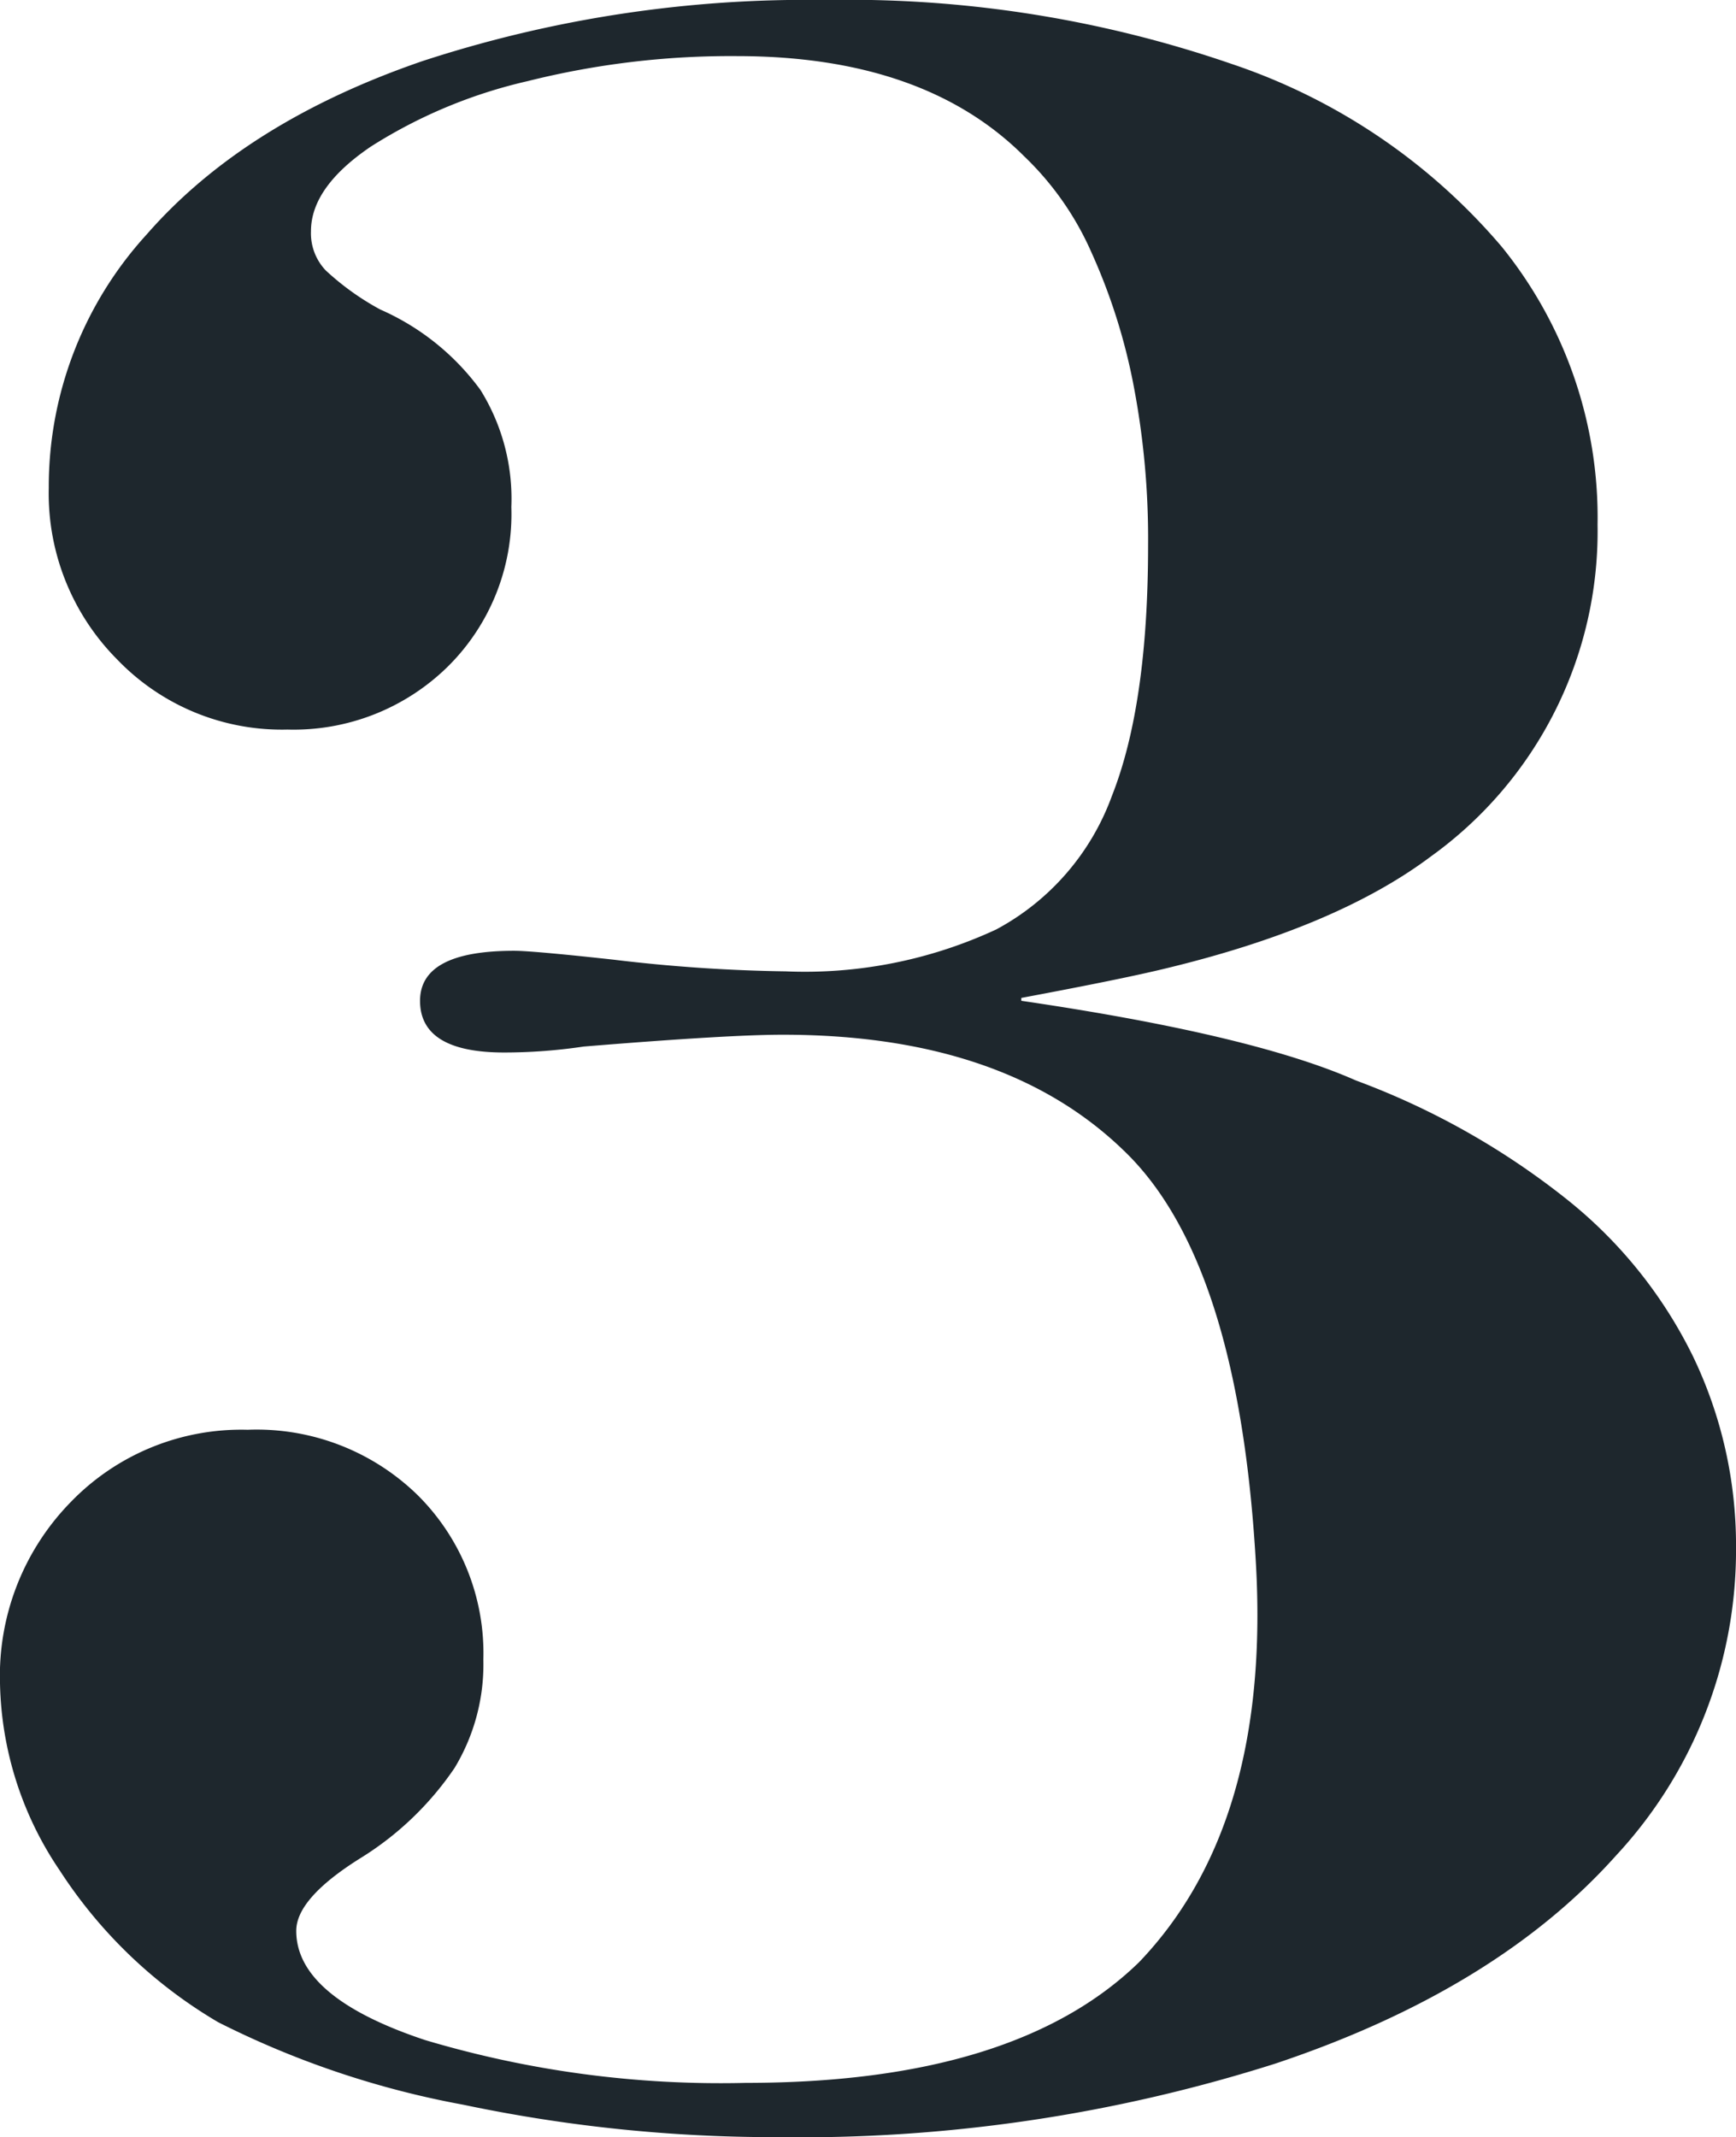
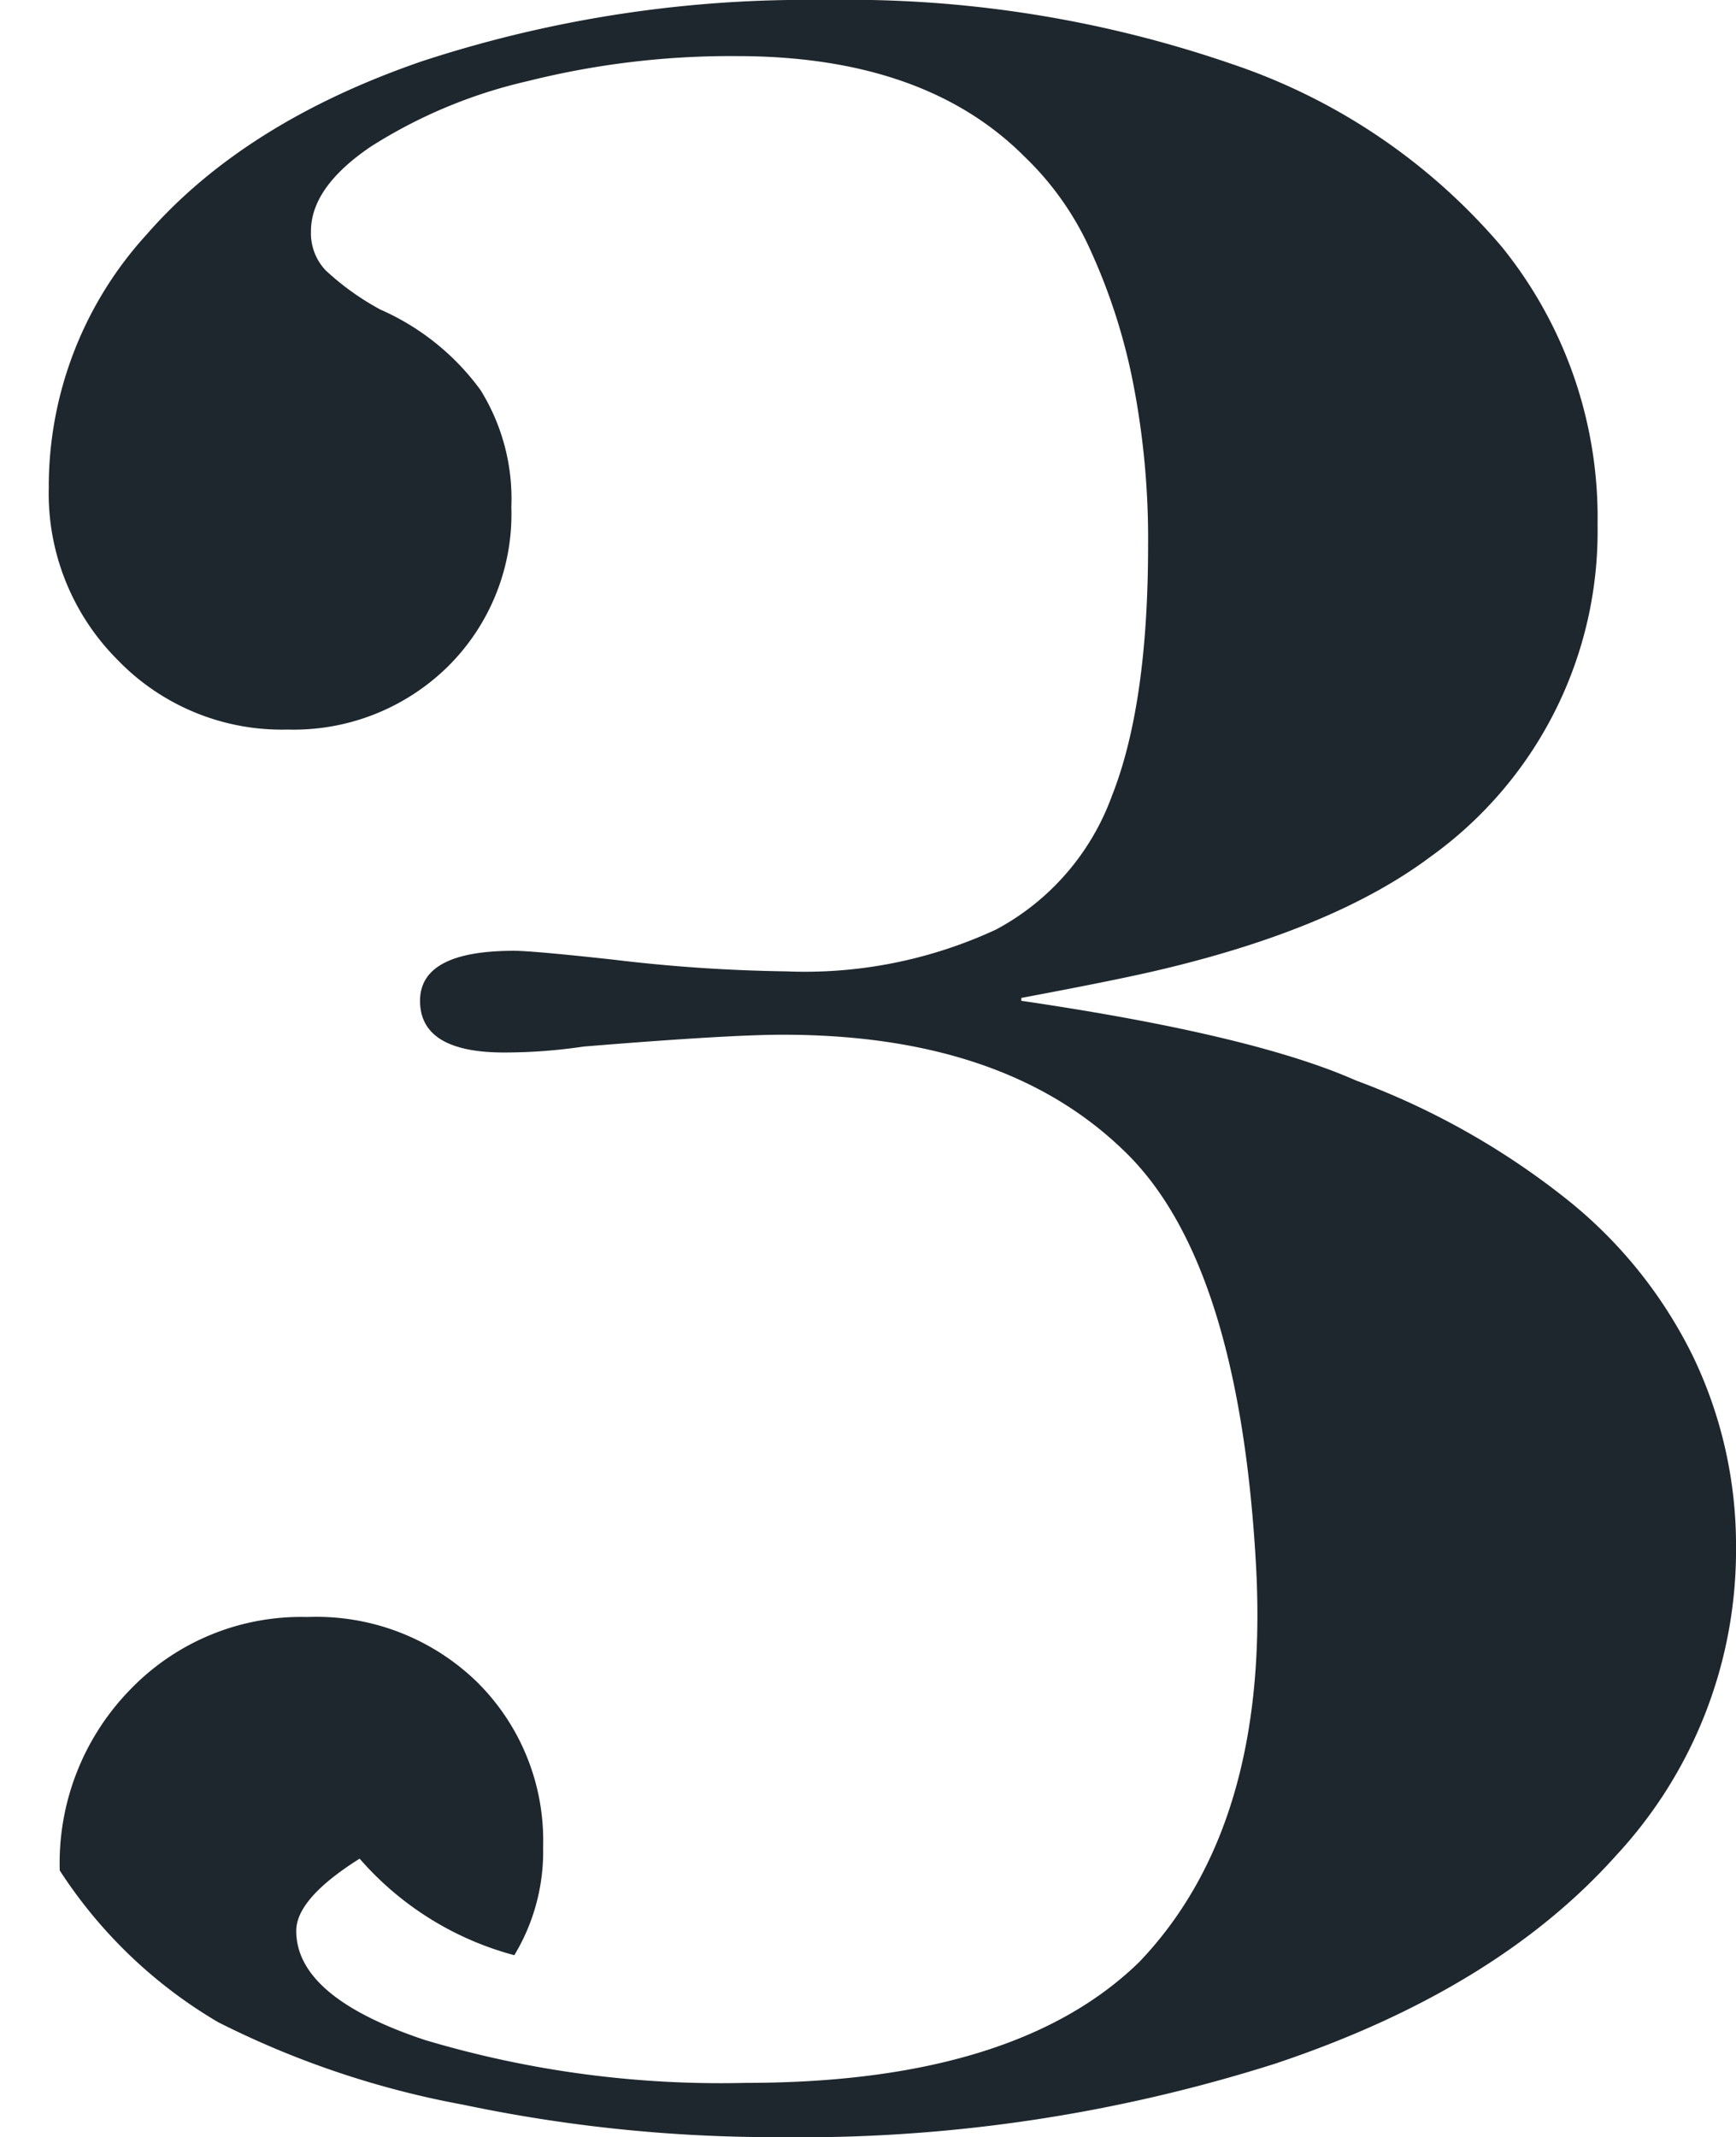
<svg xmlns="http://www.w3.org/2000/svg" width="81.096" height="99.821" viewBox="0 0 81.096 99.821">
-   <path id="パス_14424" data-name="パス 14424" d="M47.709,46.608v.136q10.81,1.586,15.628,3.72a35.726,35.726,0,0,1,9.8,5.509,21.437,21.437,0,0,1,5.96,7.4,20.368,20.368,0,0,1,2,8.91,20.949,20.949,0,0,1-5.612,14.392q-5.6,6.263-15.9,9.707a73.309,73.309,0,0,1-23.3,3.438,70.608,70.608,0,0,1-14.636-1.513,42.309,42.309,0,0,1-11.458-3.856,22.229,22.229,0,0,1-7.4-7.087A16.087,16.087,0,0,1,0,78.618a11.6,11.6,0,0,1,3.308-8.465,11.08,11.08,0,0,1,8.259-3.373,10.761,10.761,0,0,1,7.955,3.064,10.41,10.41,0,0,1,3.058,7.673,9.354,9.354,0,0,1-1.345,5.059A14.543,14.543,0,0,1,16.8,86.812q-2.961,1.863-2.961,3.373,0,3.1,6.019,5.1a48.258,48.258,0,0,0,14.978,2q12.6,0,18.383-5.645,6.19-6.475,5.439-18.8-.83-14.048-6.2-19.137-5.58-5.377-15.9-5.374-2.546,0-9.295.553a25.187,25.187,0,0,1-3.715.277c-2.614,0-3.926-.808-3.926-2.413q0-2.343,4.409-2.337c.548,0,2.088.136,4.609.412a75.485,75.485,0,0,0,8.058.548,21.215,21.215,0,0,0,9.842-1.958,11.56,11.56,0,0,0,5.4-6.231q1.692-4.27,1.692-11.7a37.954,37.954,0,0,0-.689-7.538,27.682,27.682,0,0,0-1.963-6.166A14.016,14.016,0,0,0,47.844,7.3q-4.677-4.677-13.421-4.68A39.06,39.06,0,0,0,24.646,3.79,23.323,23.323,0,0,0,17.32,6.849q-2.8,1.9-2.793,3.959a2.513,2.513,0,0,0,.689,1.822,12.382,12.382,0,0,0,2.549,1.827,11.53,11.53,0,0,1,4.68,3.758,9.614,9.614,0,0,1,1.442,5.466A10.017,10.017,0,0,1,20.9,31.153a10.269,10.269,0,0,1-7.472,2.923,10.662,10.662,0,0,1-7.95-3.27,10.989,10.989,0,0,1-3.2-8.02A17.467,17.467,0,0,1,6.854,10.948Q11.426,5.71,19.722,2.858A57.714,57.714,0,0,1,38.555,0a55.015,55.015,0,0,1,19,2.993,28.405,28.405,0,0,1,12.6,8.535,20.093,20.093,0,0,1,4.474,12.982A18.7,18.7,0,0,1,66.846,40q-4.409,3.311-12.391,5.233-1.993.488-6.746,1.377" fill="#1e272d" />
+   <path id="パス_14424" data-name="パス 14424" d="M47.709,46.608v.136q10.81,1.586,15.628,3.72a35.726,35.726,0,0,1,9.8,5.509,21.437,21.437,0,0,1,5.96,7.4,20.368,20.368,0,0,1,2,8.91,20.949,20.949,0,0,1-5.612,14.392q-5.6,6.263-15.9,9.707a73.309,73.309,0,0,1-23.3,3.438,70.608,70.608,0,0,1-14.636-1.513,42.309,42.309,0,0,1-11.458-3.856,22.229,22.229,0,0,1-7.4-7.087a11.6,11.6,0,0,1,3.308-8.465,11.08,11.08,0,0,1,8.259-3.373,10.761,10.761,0,0,1,7.955,3.064,10.41,10.41,0,0,1,3.058,7.673,9.354,9.354,0,0,1-1.345,5.059A14.543,14.543,0,0,1,16.8,86.812q-2.961,1.863-2.961,3.373,0,3.1,6.019,5.1a48.258,48.258,0,0,0,14.978,2q12.6,0,18.383-5.645,6.19-6.475,5.439-18.8-.83-14.048-6.2-19.137-5.58-5.377-15.9-5.374-2.546,0-9.295.553a25.187,25.187,0,0,1-3.715.277c-2.614,0-3.926-.808-3.926-2.413q0-2.343,4.409-2.337c.548,0,2.088.136,4.609.412a75.485,75.485,0,0,0,8.058.548,21.215,21.215,0,0,0,9.842-1.958,11.56,11.56,0,0,0,5.4-6.231q1.692-4.27,1.692-11.7a37.954,37.954,0,0,0-.689-7.538,27.682,27.682,0,0,0-1.963-6.166A14.016,14.016,0,0,0,47.844,7.3q-4.677-4.677-13.421-4.68A39.06,39.06,0,0,0,24.646,3.79,23.323,23.323,0,0,0,17.32,6.849q-2.8,1.9-2.793,3.959a2.513,2.513,0,0,0,.689,1.822,12.382,12.382,0,0,0,2.549,1.827,11.53,11.53,0,0,1,4.68,3.758,9.614,9.614,0,0,1,1.442,5.466A10.017,10.017,0,0,1,20.9,31.153a10.269,10.269,0,0,1-7.472,2.923,10.662,10.662,0,0,1-7.95-3.27,10.989,10.989,0,0,1-3.2-8.02A17.467,17.467,0,0,1,6.854,10.948Q11.426,5.71,19.722,2.858A57.714,57.714,0,0,1,38.555,0a55.015,55.015,0,0,1,19,2.993,28.405,28.405,0,0,1,12.6,8.535,20.093,20.093,0,0,1,4.474,12.982A18.7,18.7,0,0,1,66.846,40q-4.409,3.311-12.391,5.233-1.993.488-6.746,1.377" fill="#1e272d" />
</svg>